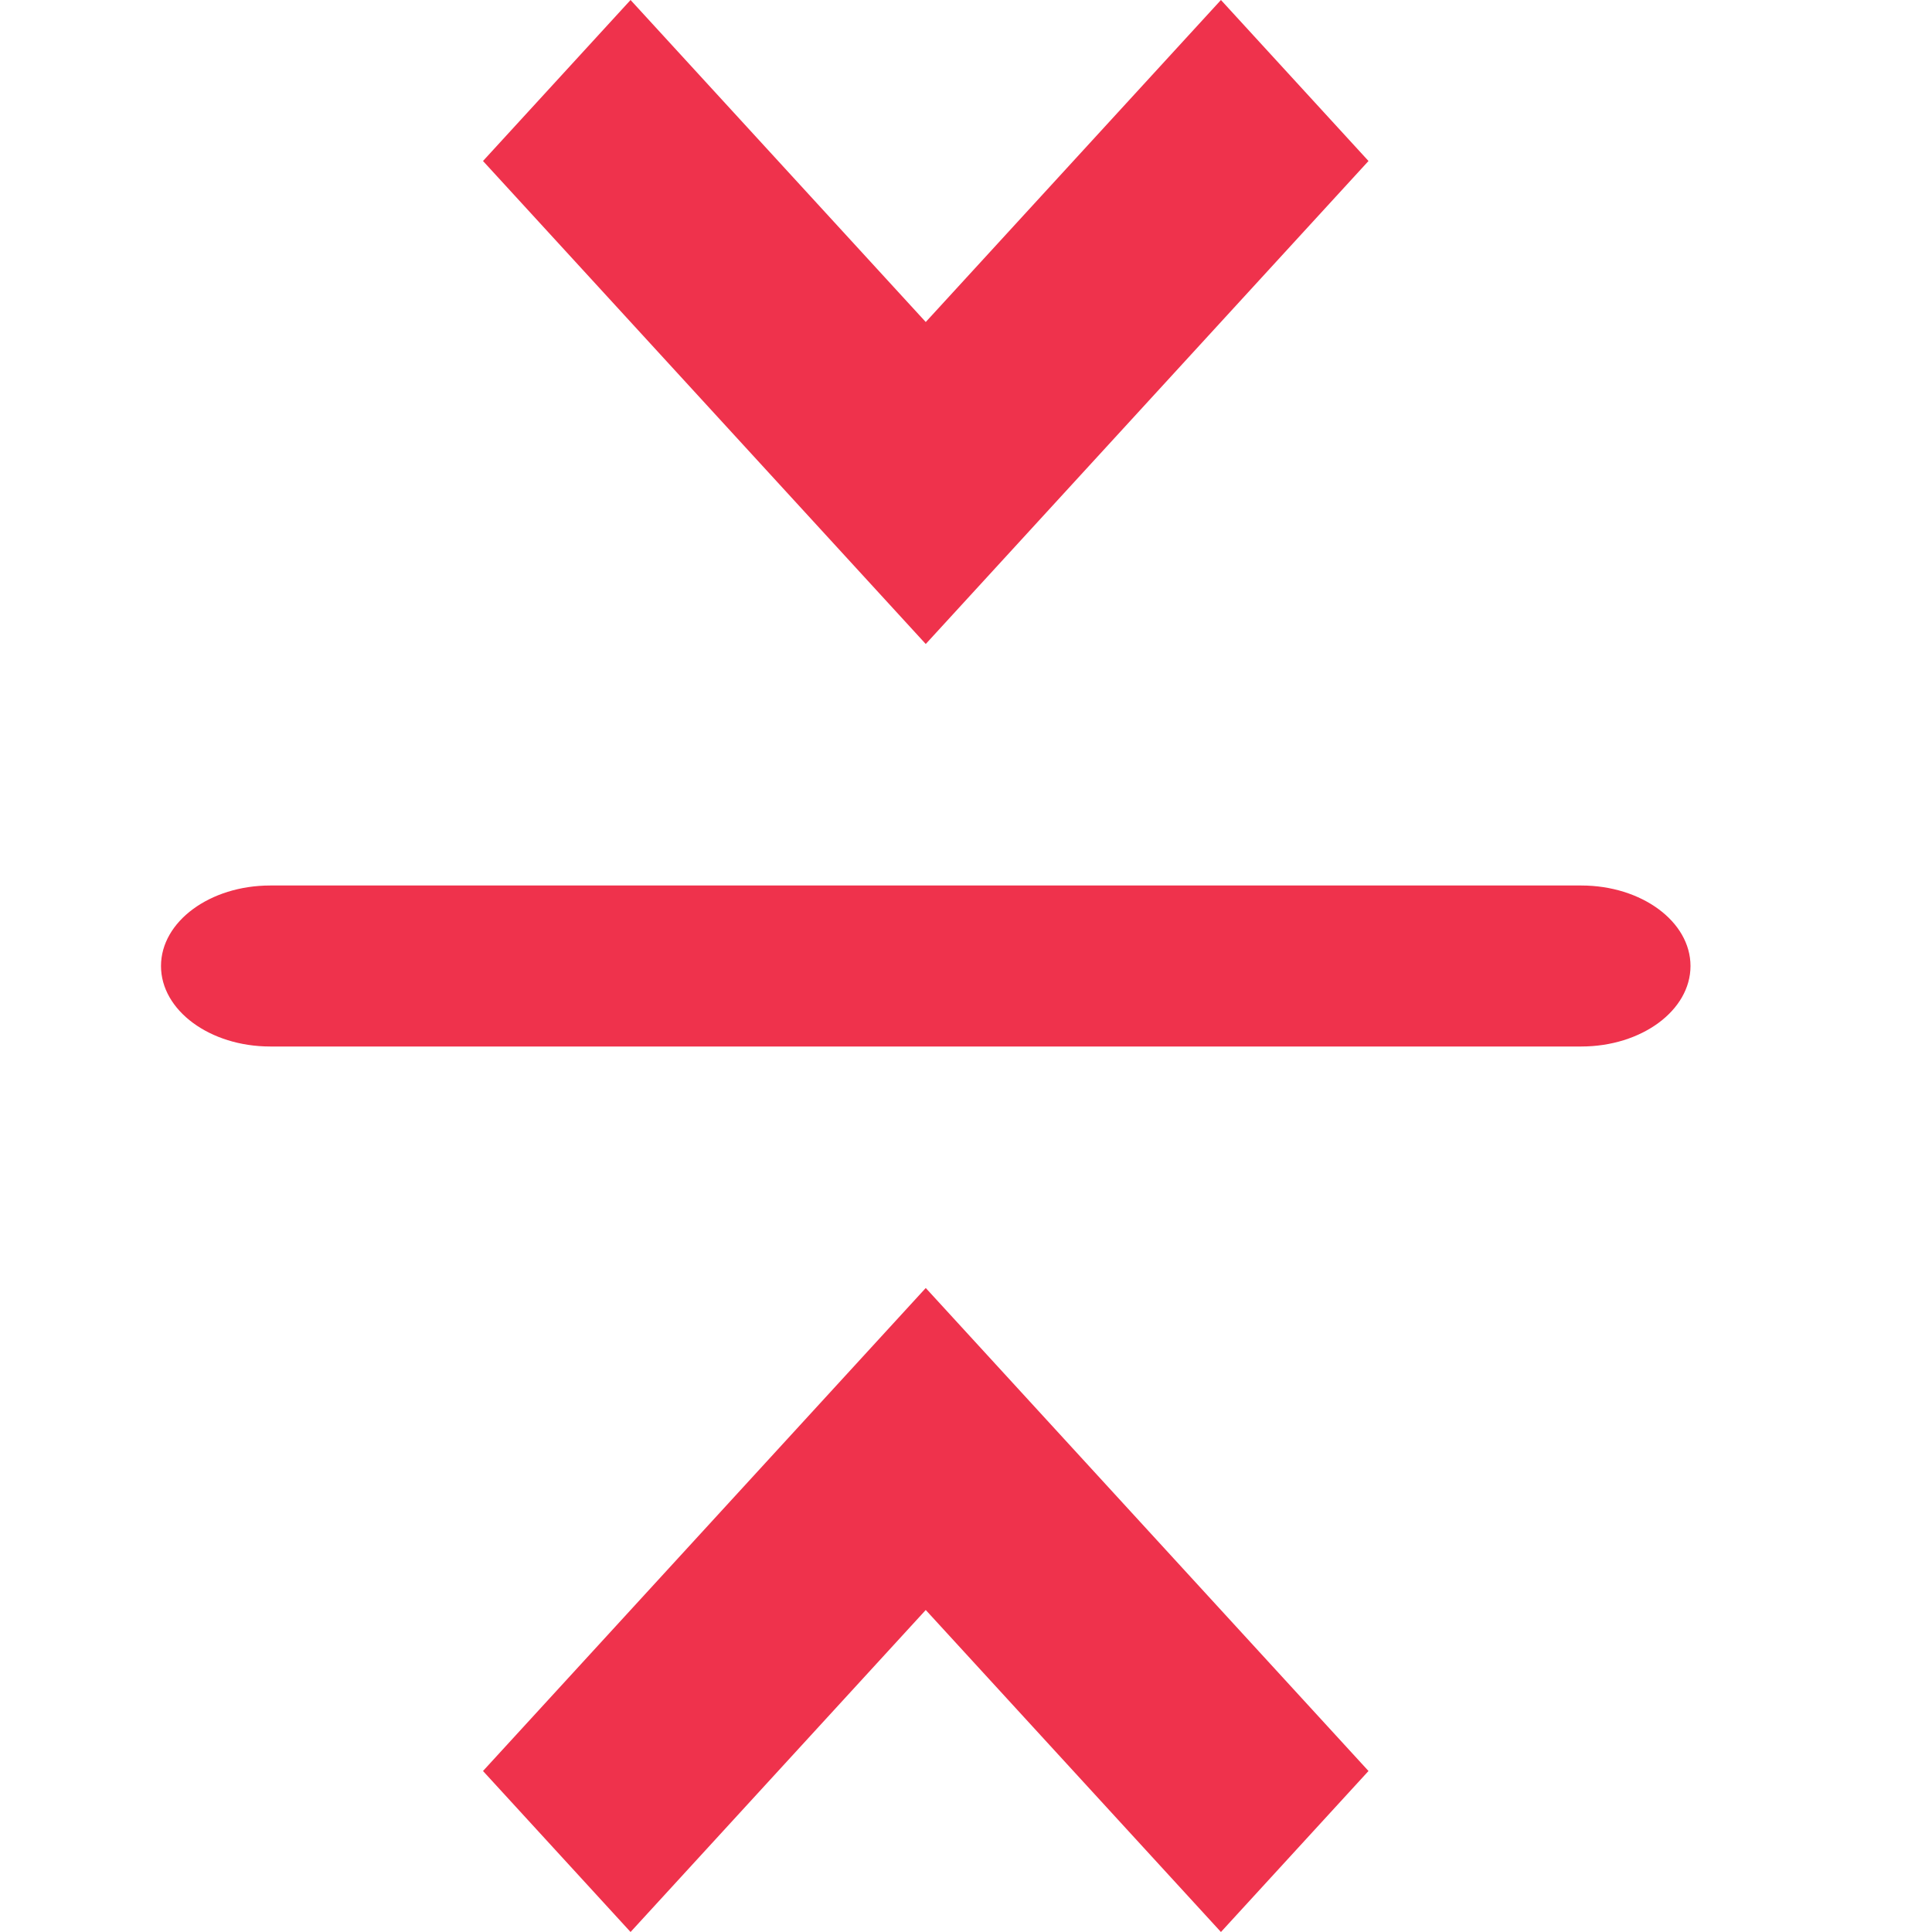
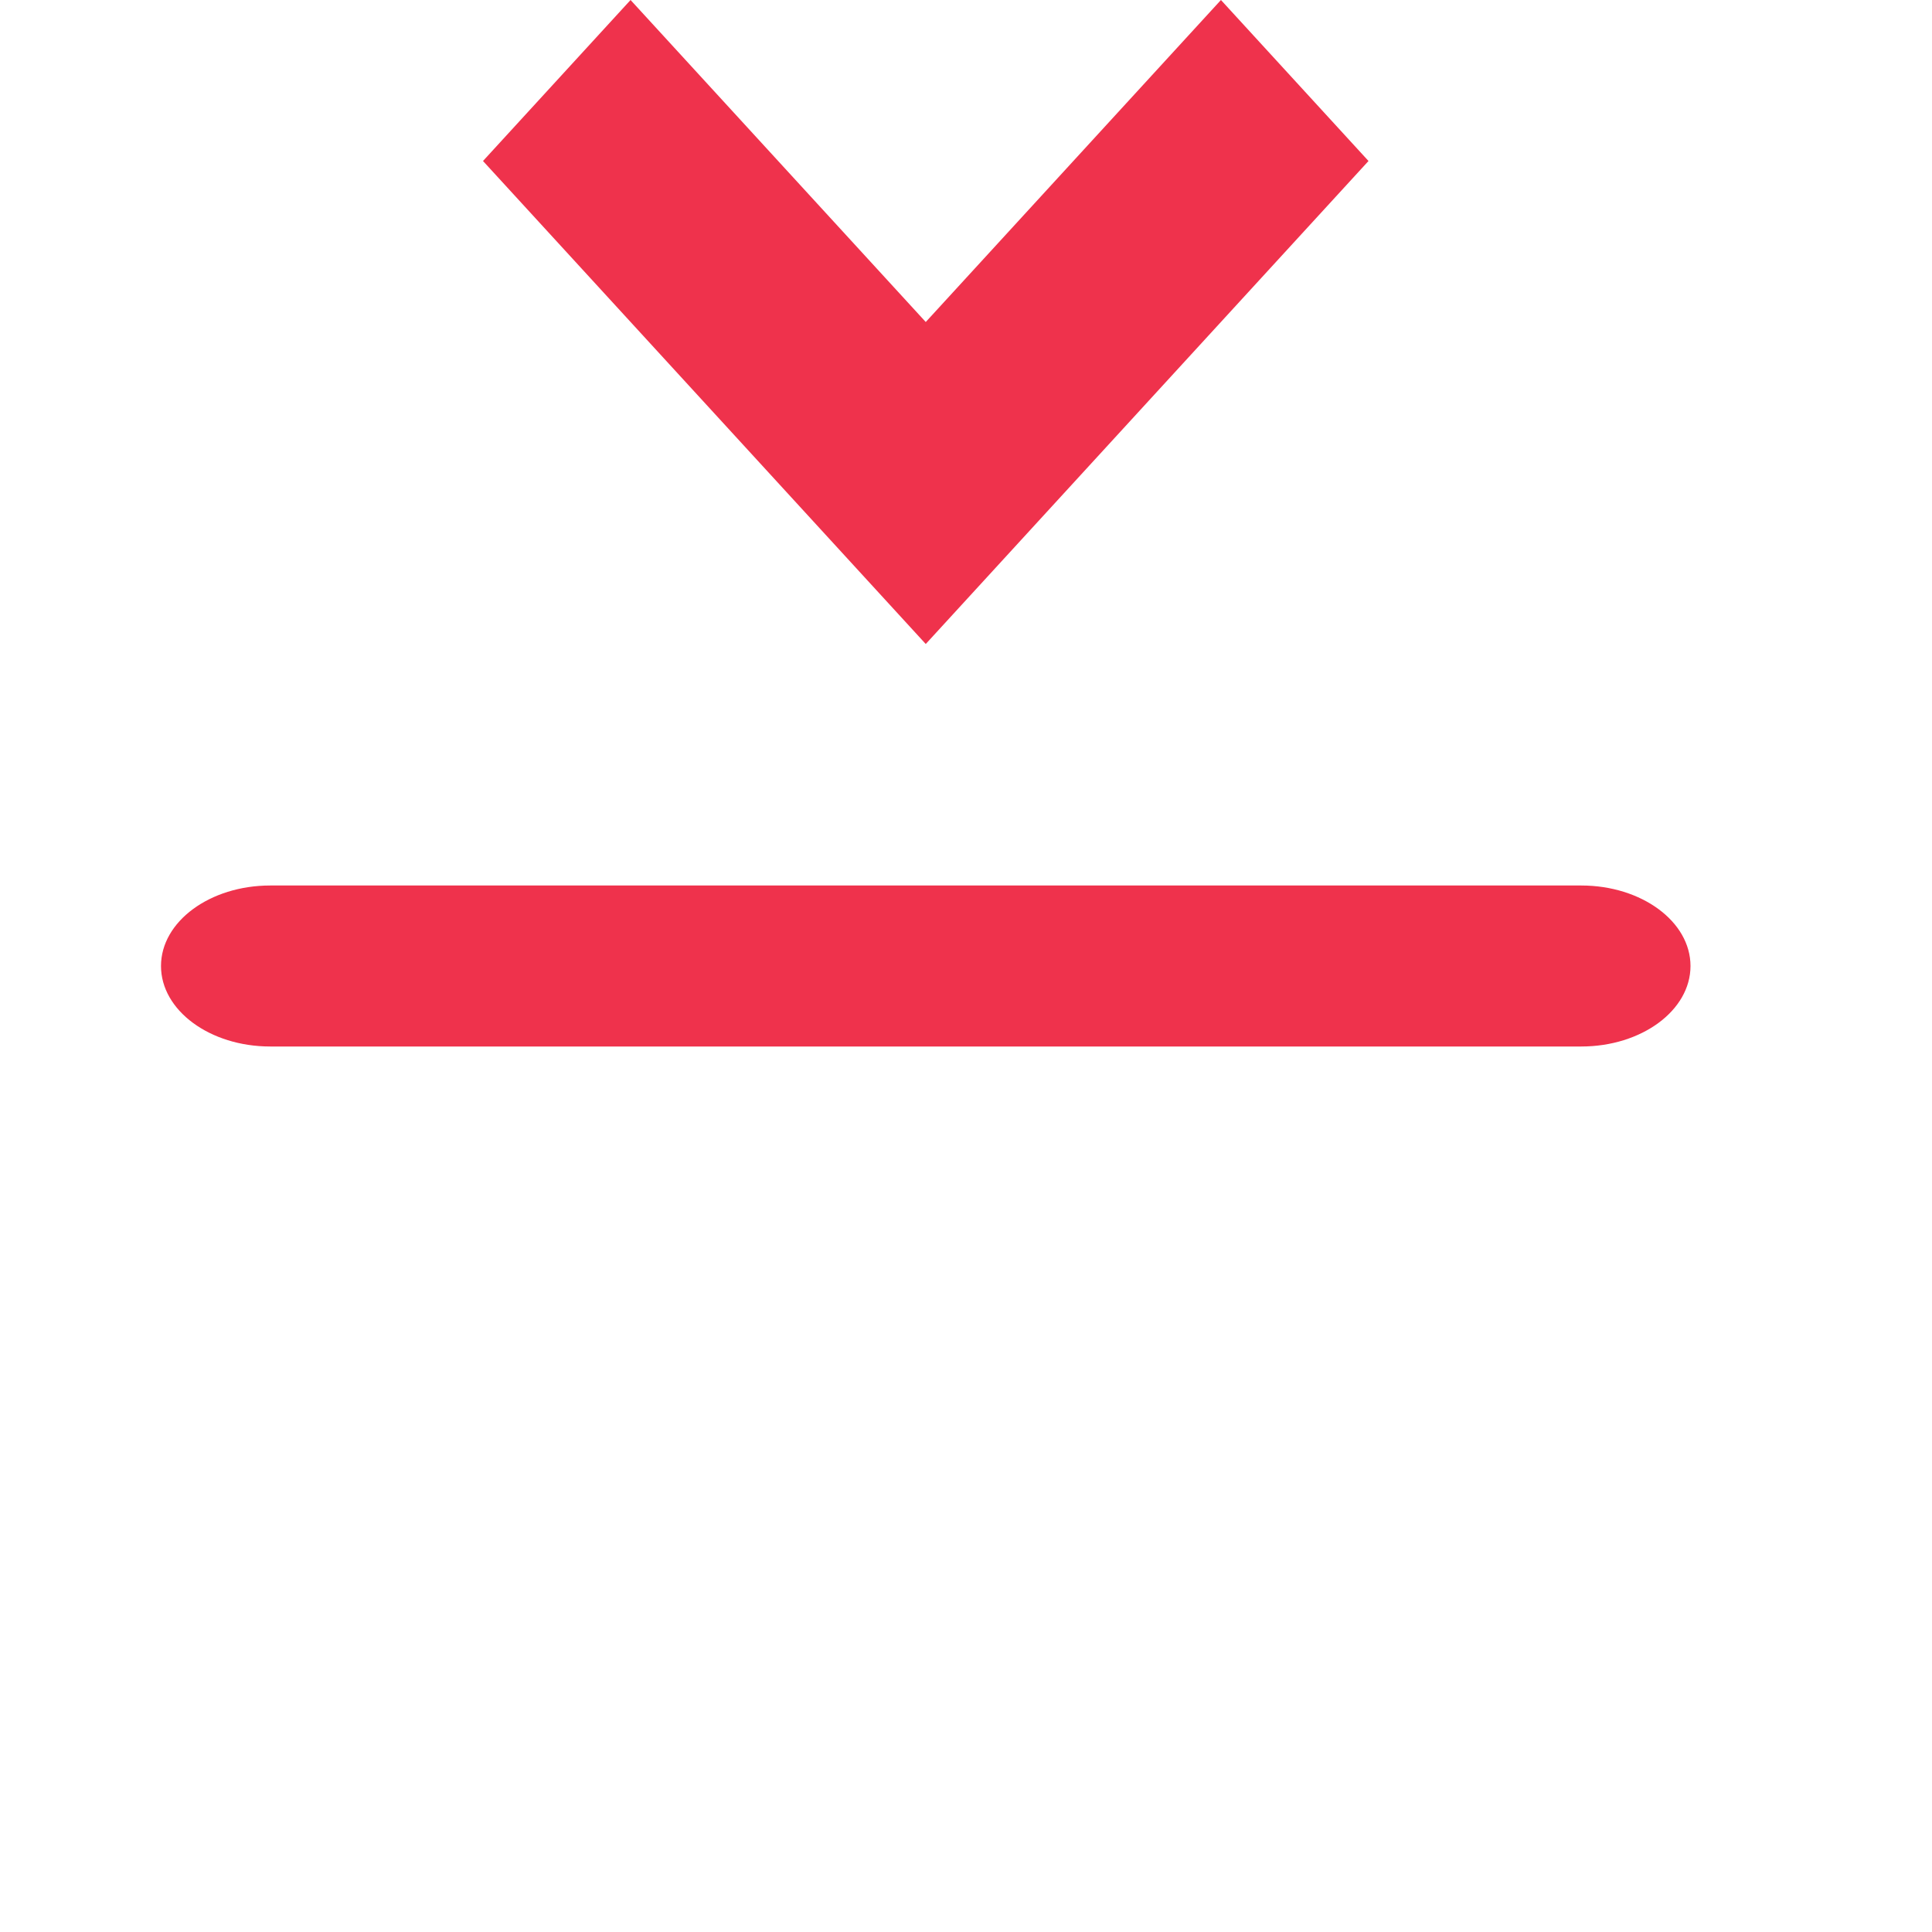
<svg xmlns="http://www.w3.org/2000/svg" width="24" height="24" viewBox="0 0 24 24" fill="none">
  <path d="M11.5 8L17 2L15.167 0L11.5 4L7.833 0L6 2L11.5 8Z" fill="#EF324C" />
  <path d="M2 12C2 11.448 2.608 11 3.357 11H19.643C20.392 11 21 11.448 21 12C21 12.552 20.392 13 19.643 13H3.357C2.608 13 2 12.552 2 12Z" fill="#EF324C" />
-   <path d="M11.5 16L6 22L7.833 24L11.5 20L15.167 24L17 22L11.5 16Z" fill="#EF324C" />
</svg>